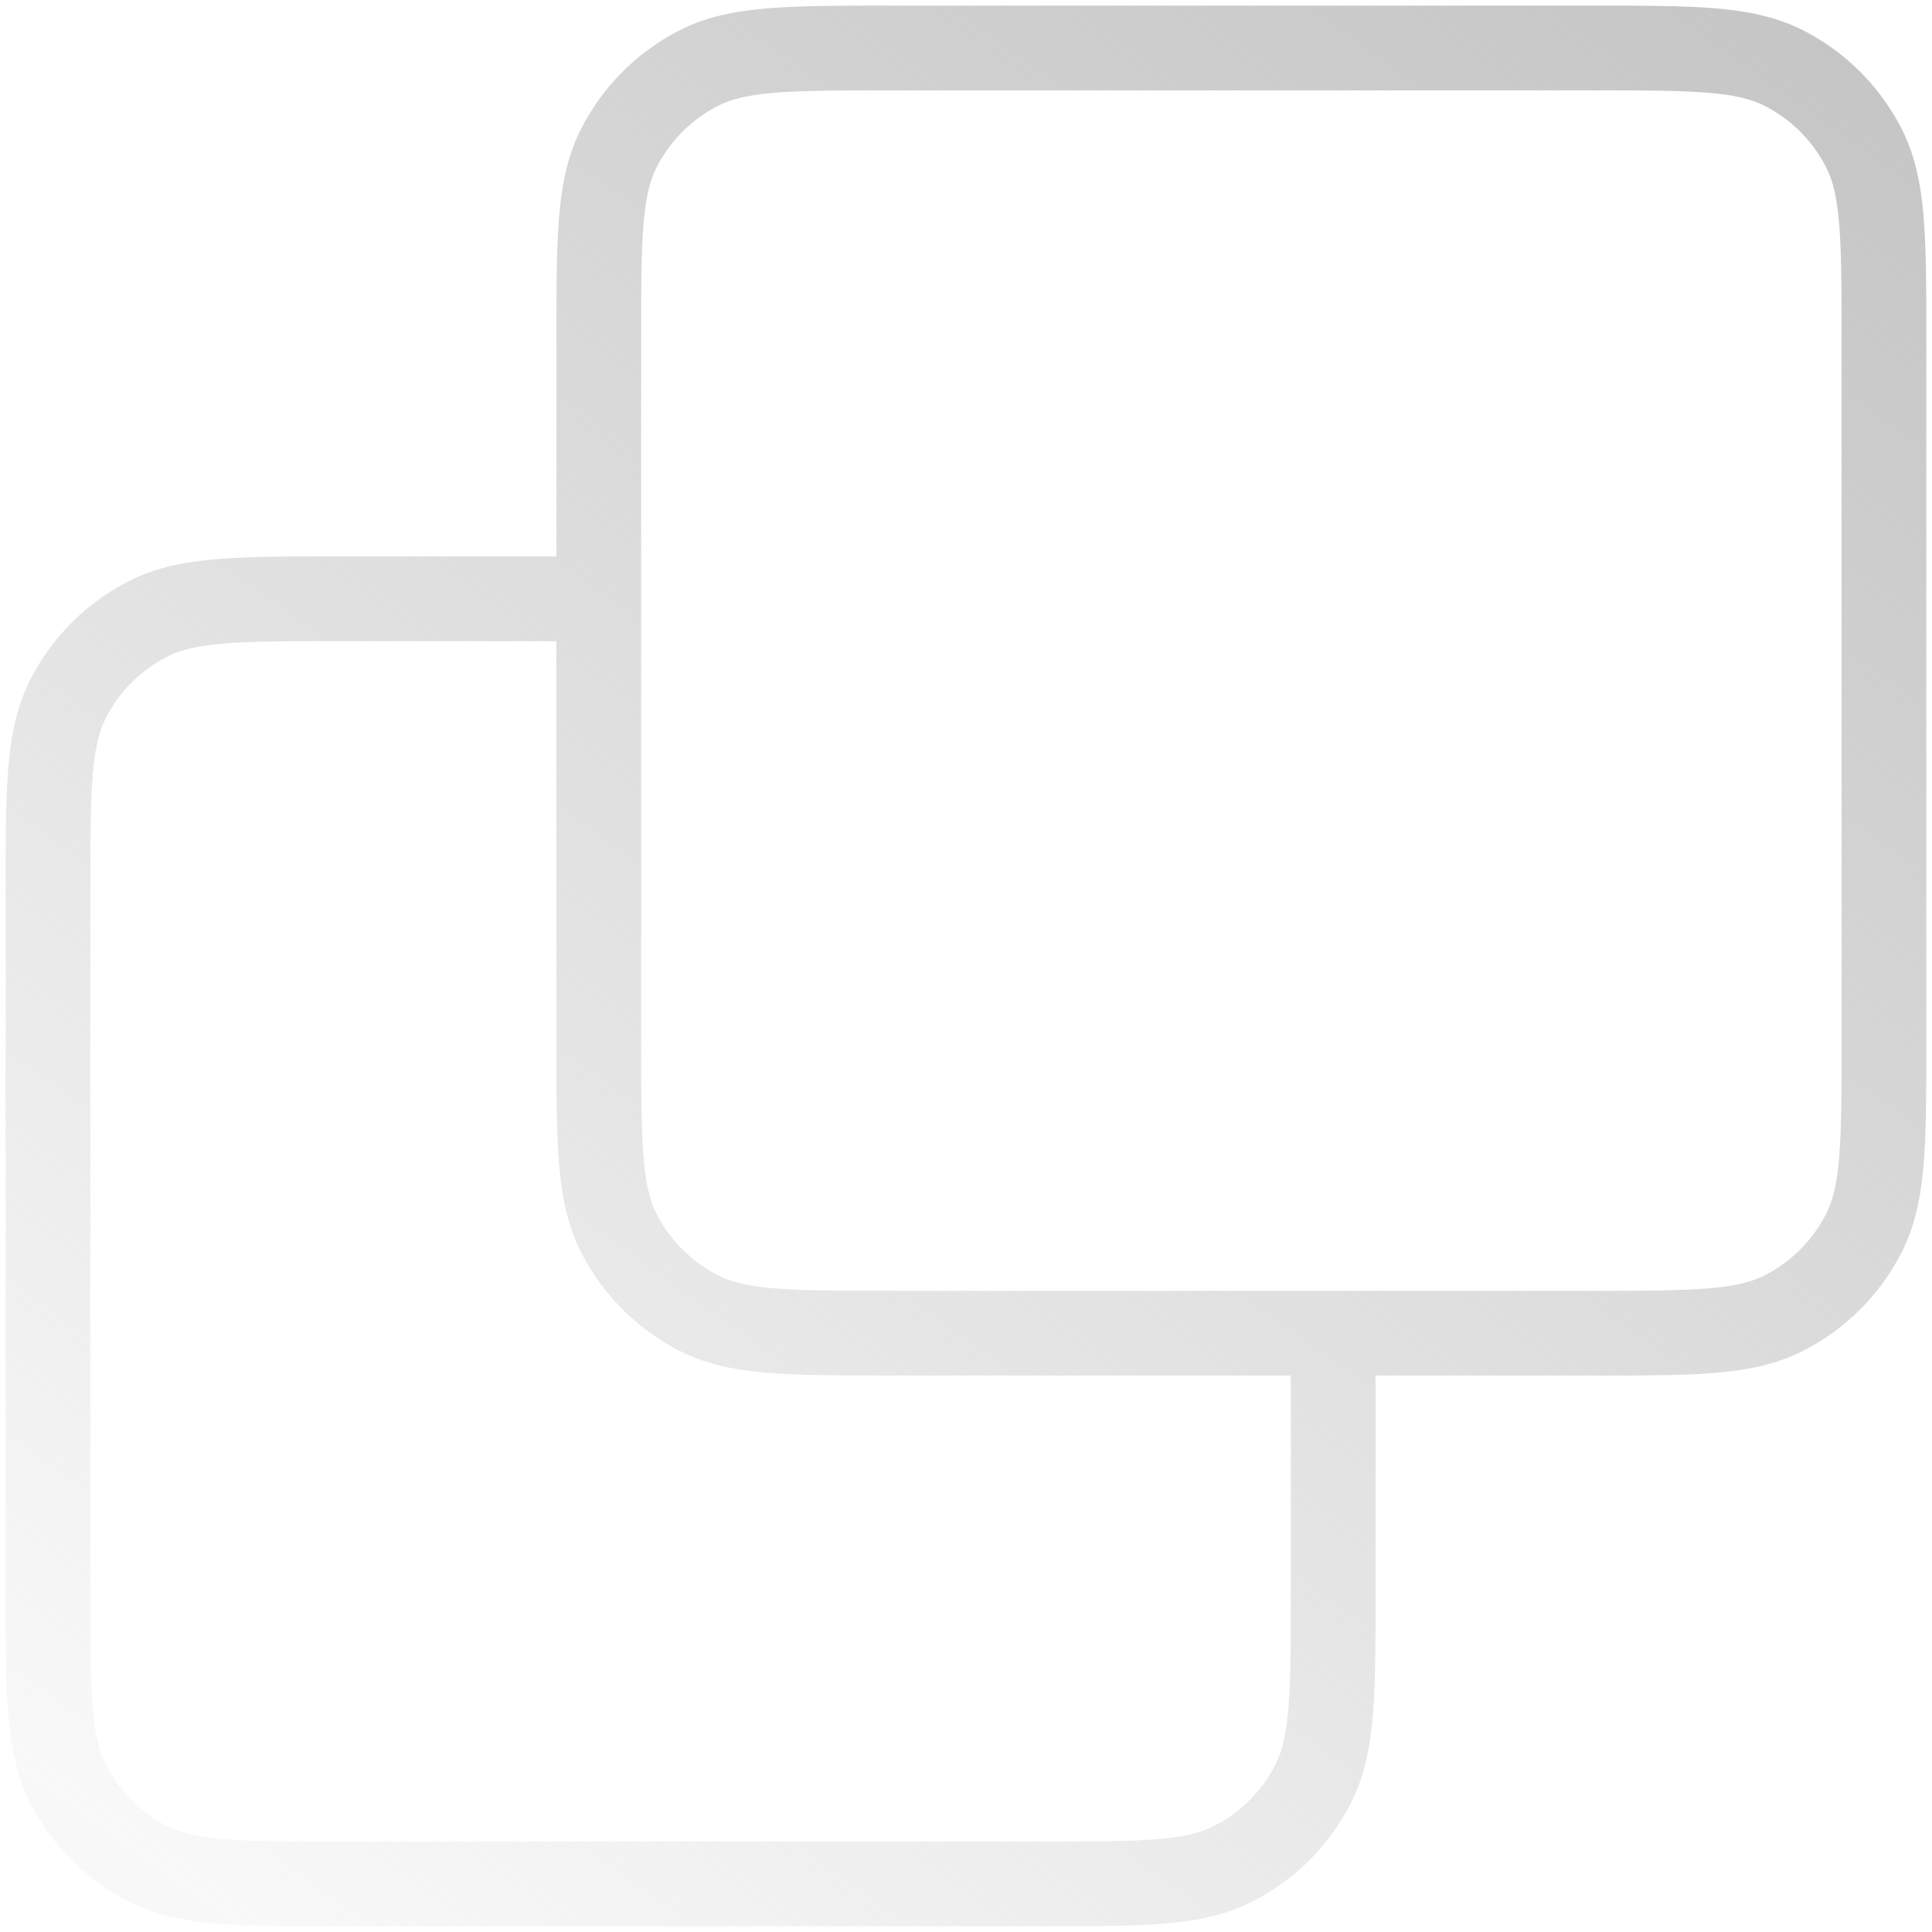
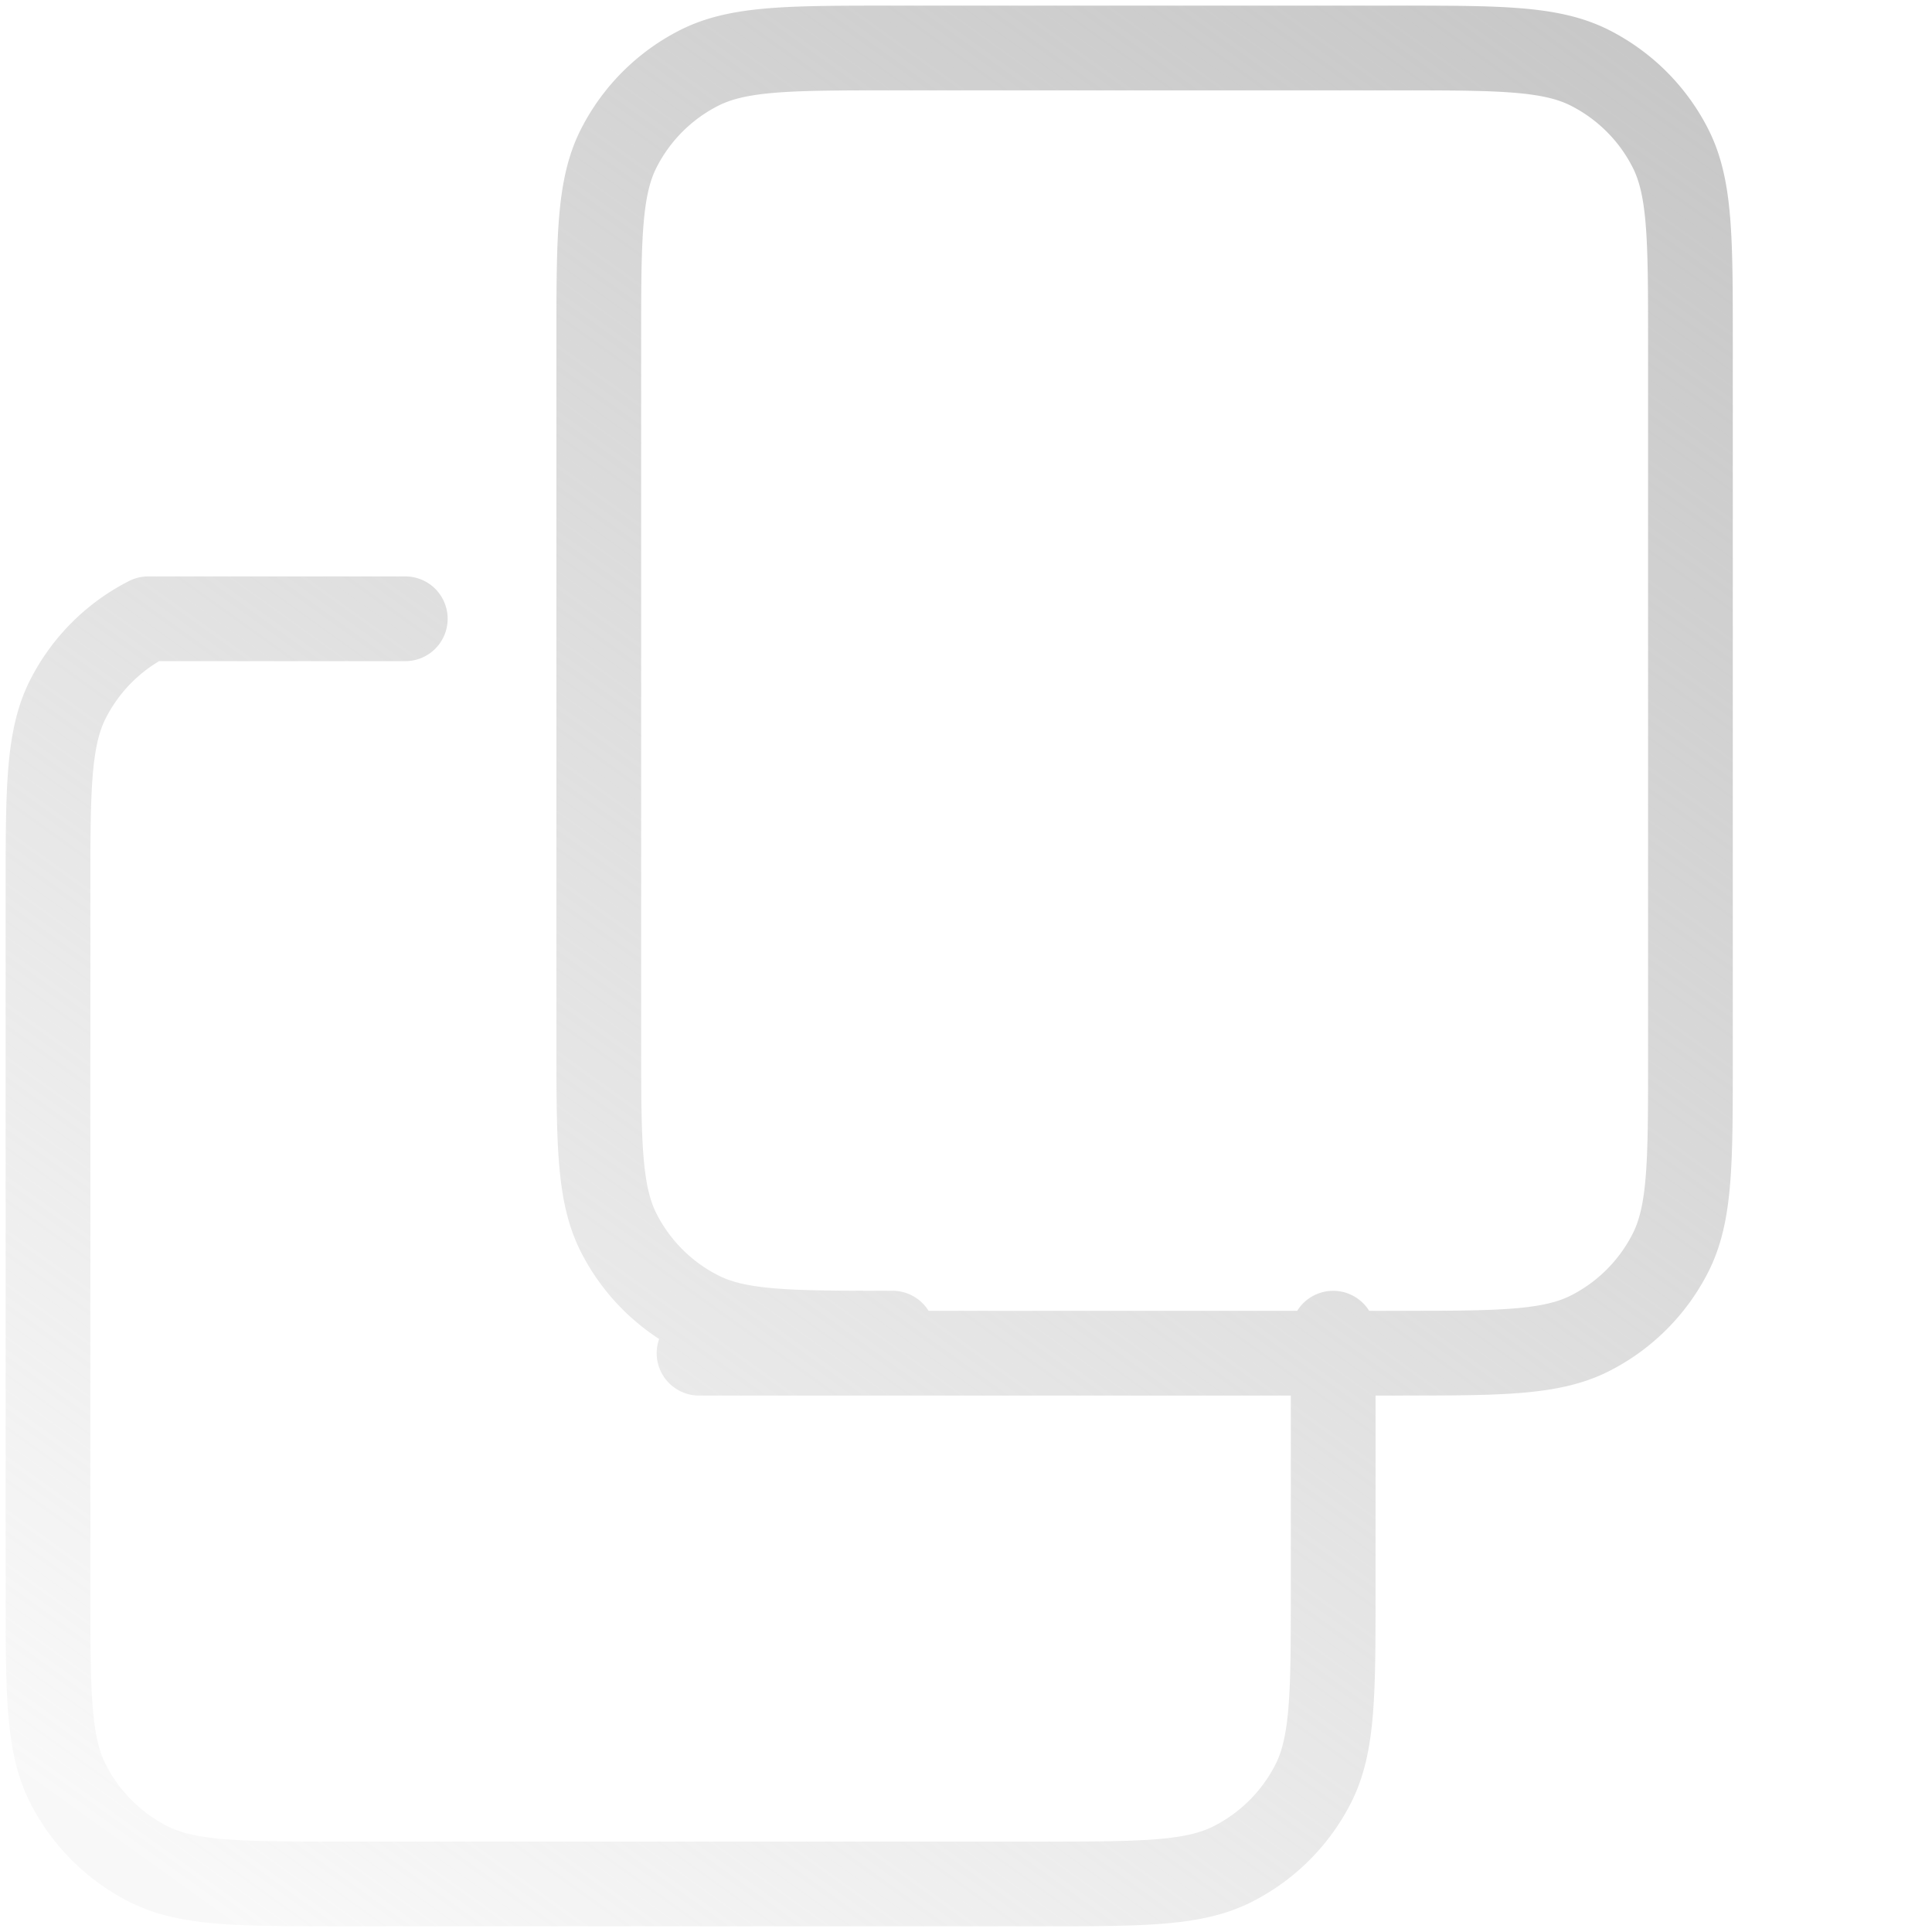
<svg xmlns="http://www.w3.org/2000/svg" width="1em" height="1em" viewBox="0 0 57 57" fill="none">
-   <path d="M39.333 39.333v7.583c0 3.034 0 4.55-.59 5.71a5.4 5.4 0 0 1-2.368 2.366c-1.159.59-2.675.59-5.709.59H10.083c-3.034 0-4.55 0-5.71-.59a5.4 5.4 0 0 1-2.367-2.367c-.59-1.159-.59-2.675-.59-5.709V26.333c0-3.034 0-4.55.59-5.71a5.4 5.4 0 0 1 2.368-2.367c1.158-.59 2.675-.59 5.709-.59h7.583m8.667 21.667h20.583c3.034 0 4.55 0 5.71-.59a5.4 5.4 0 0 0 2.366-2.368c.59-1.159.59-2.675.59-5.709V10.083c0-3.034 0-4.55-.59-5.71a5.4 5.4 0 0 0-2.367-2.367c-1.159-.59-2.675-.59-5.709-.59H26.333c-3.034 0-4.55 0-5.71.59a5.4 5.4 0 0 0-2.367 2.368c-.59 1.158-.59 2.675-.59 5.709v20.583c0 3.034 0 4.55.59 5.71a5.4 5.4 0 0 0 2.368 2.366c1.158.59 2.675.59 5.709.59" stroke="url(#a)" stroke-width="2.5" stroke-linecap="round" stroke-linejoin="round" />
+   <path d="M39.333 39.333v7.583c0 3.034 0 4.55-.59 5.71a5.4 5.4 0 0 1-2.368 2.366c-1.159.59-2.675.59-5.709.59H10.083c-3.034 0-4.55 0-5.71-.59a5.4 5.4 0 0 1-2.367-2.367c-.59-1.159-.59-2.675-.59-5.709V26.333c0-3.034 0-4.55.59-5.71a5.4 5.4 0 0 1 2.368-2.367h7.583m8.667 21.667h20.583c3.034 0 4.55 0 5.71-.59a5.4 5.4 0 0 0 2.366-2.368c.59-1.159.59-2.675.59-5.709V10.083c0-3.034 0-4.55-.59-5.71a5.4 5.4 0 0 0-2.367-2.367c-1.159-.59-2.675-.59-5.709-.59H26.333c-3.034 0-4.55 0-5.71.59a5.4 5.4 0 0 0-2.367 2.368c-.59 1.158-.59 2.675-.59 5.709v20.583c0 3.034 0 4.55.59 5.71a5.4 5.4 0 0 0 2.368 2.366c1.158.59 2.675.59 5.709.59" stroke="url(#a)" stroke-width="2.5" stroke-linecap="round" stroke-linejoin="round" />
  <defs>
    <linearGradient id="a" x1="55.583" y1="1.416" x2="12.851" y2="61.067" gradientUnits="userSpaceOnUse">
      <stop stop-color="#C5C5C5" />
      <stop offset="1" stop-color="#C1C1C1" stop-opacity=".1" />
    </linearGradient>
  </defs>
</svg>